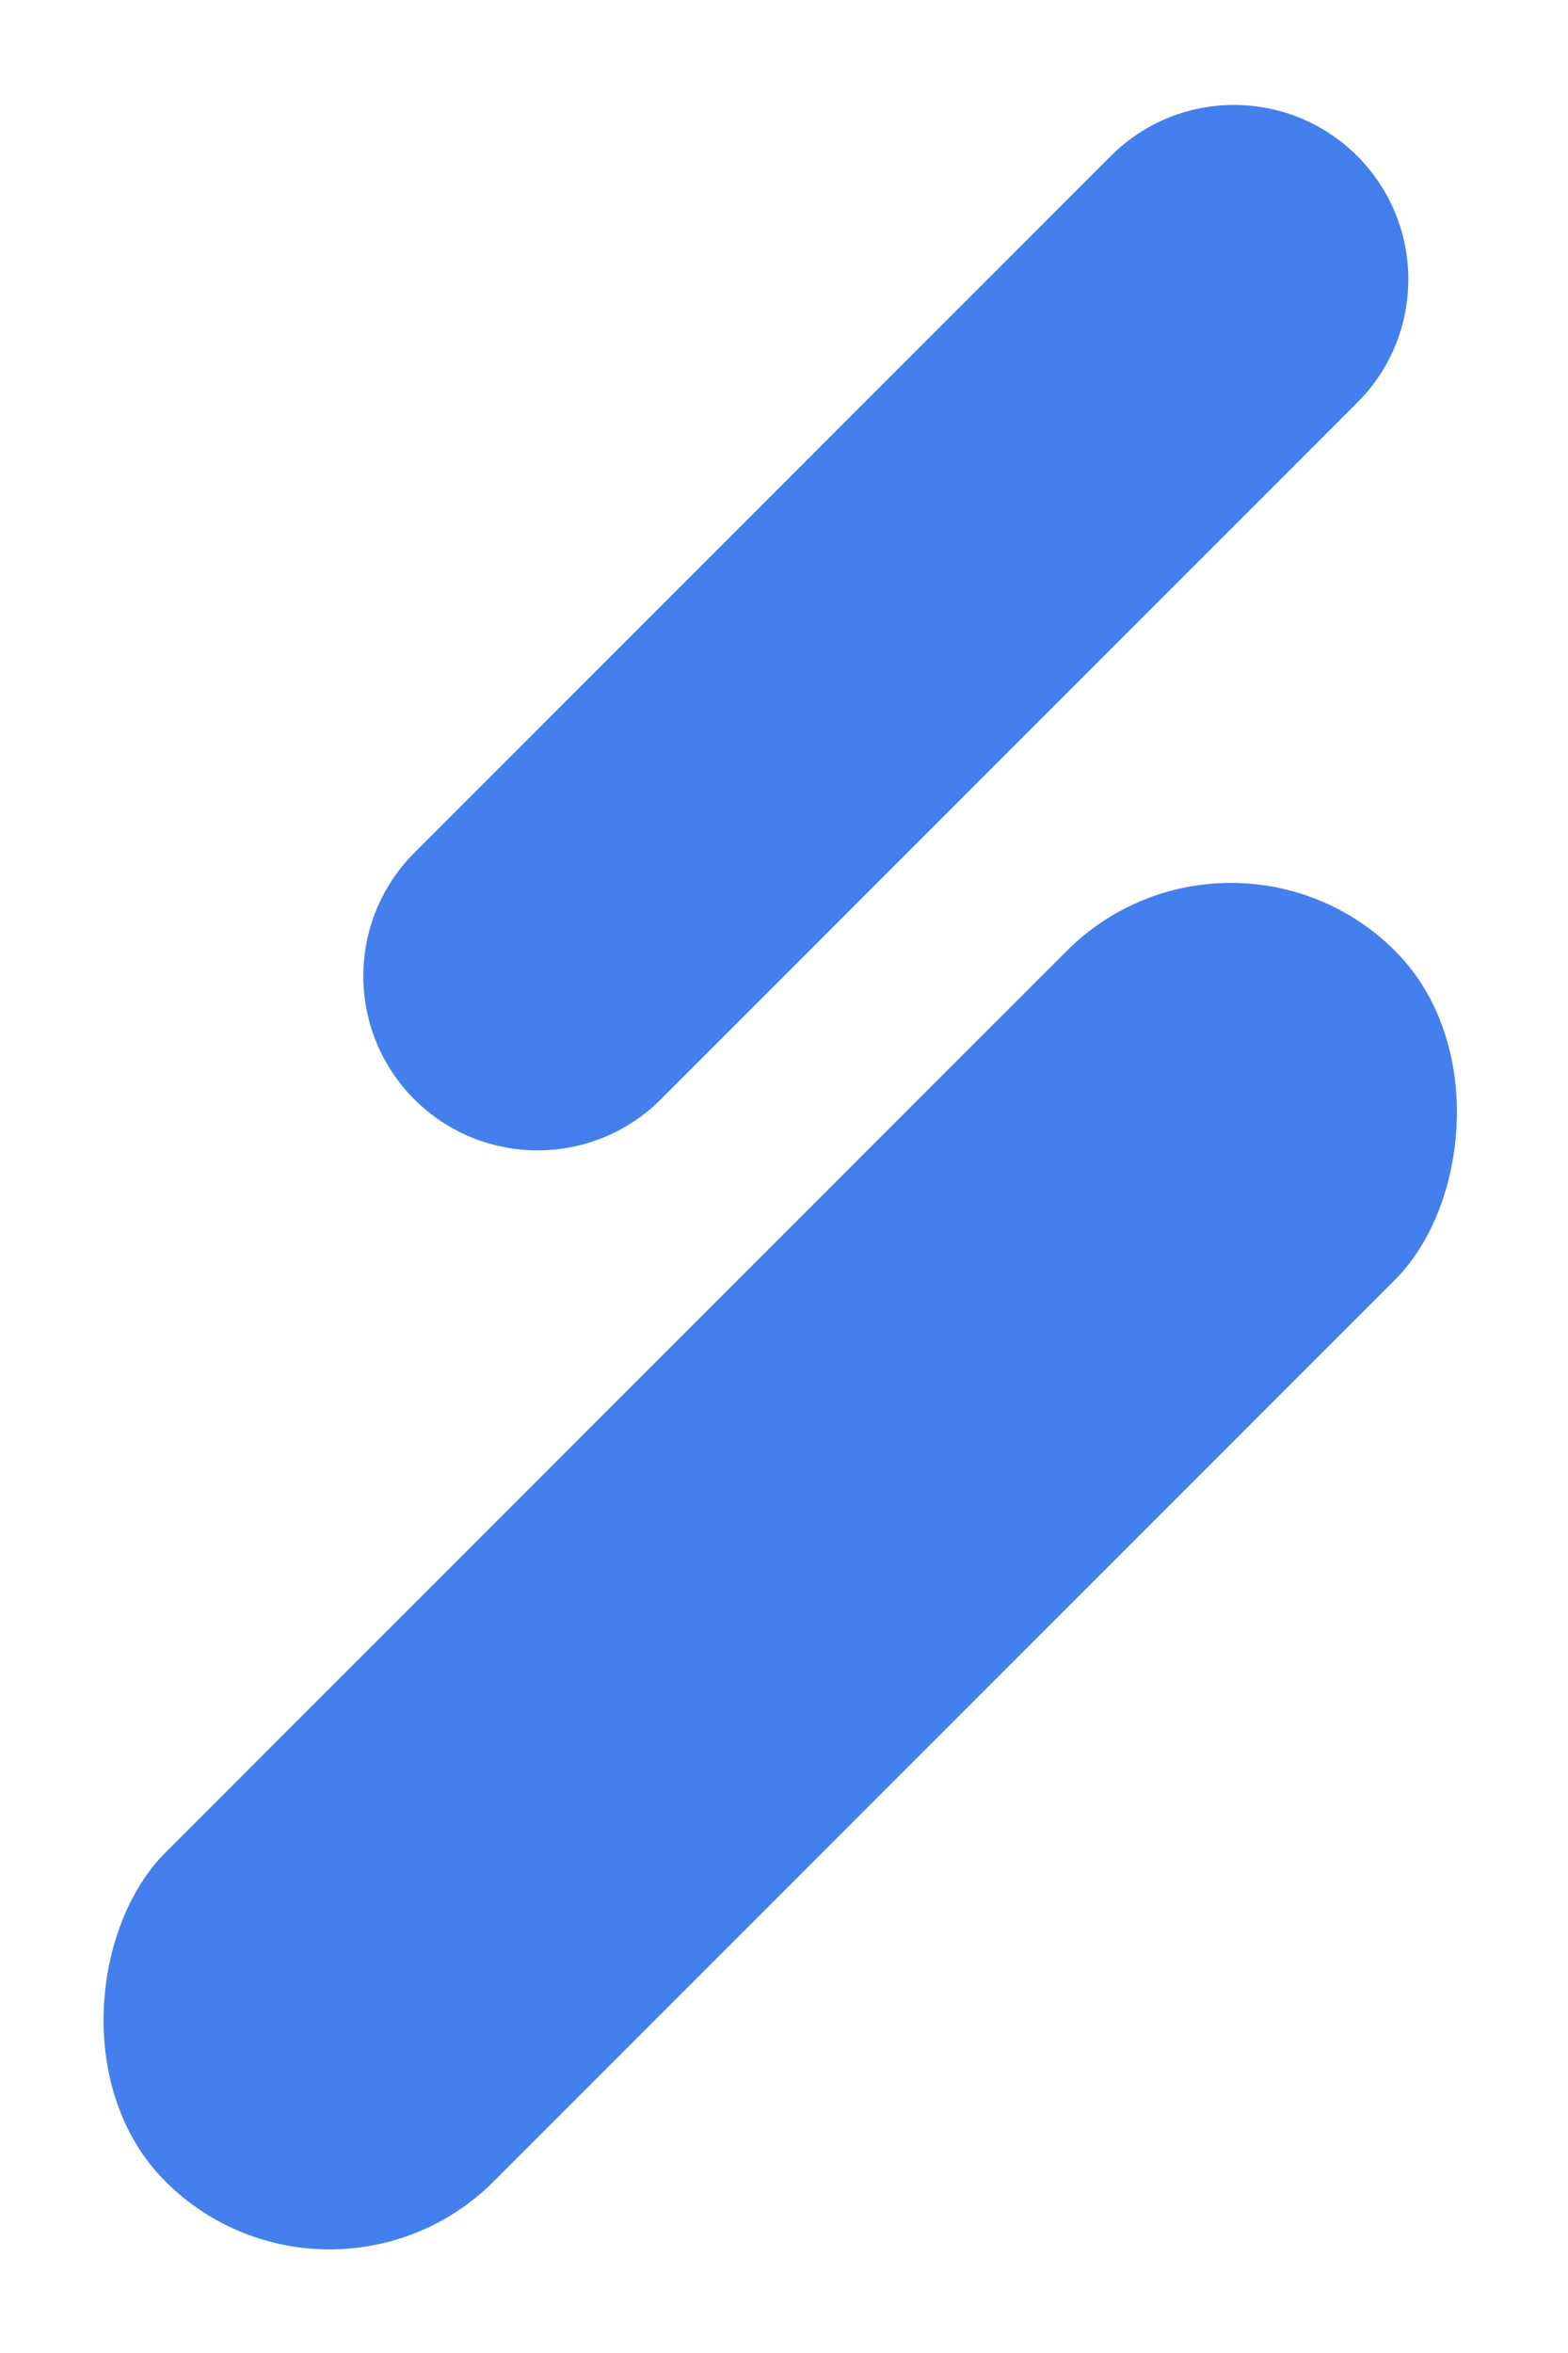
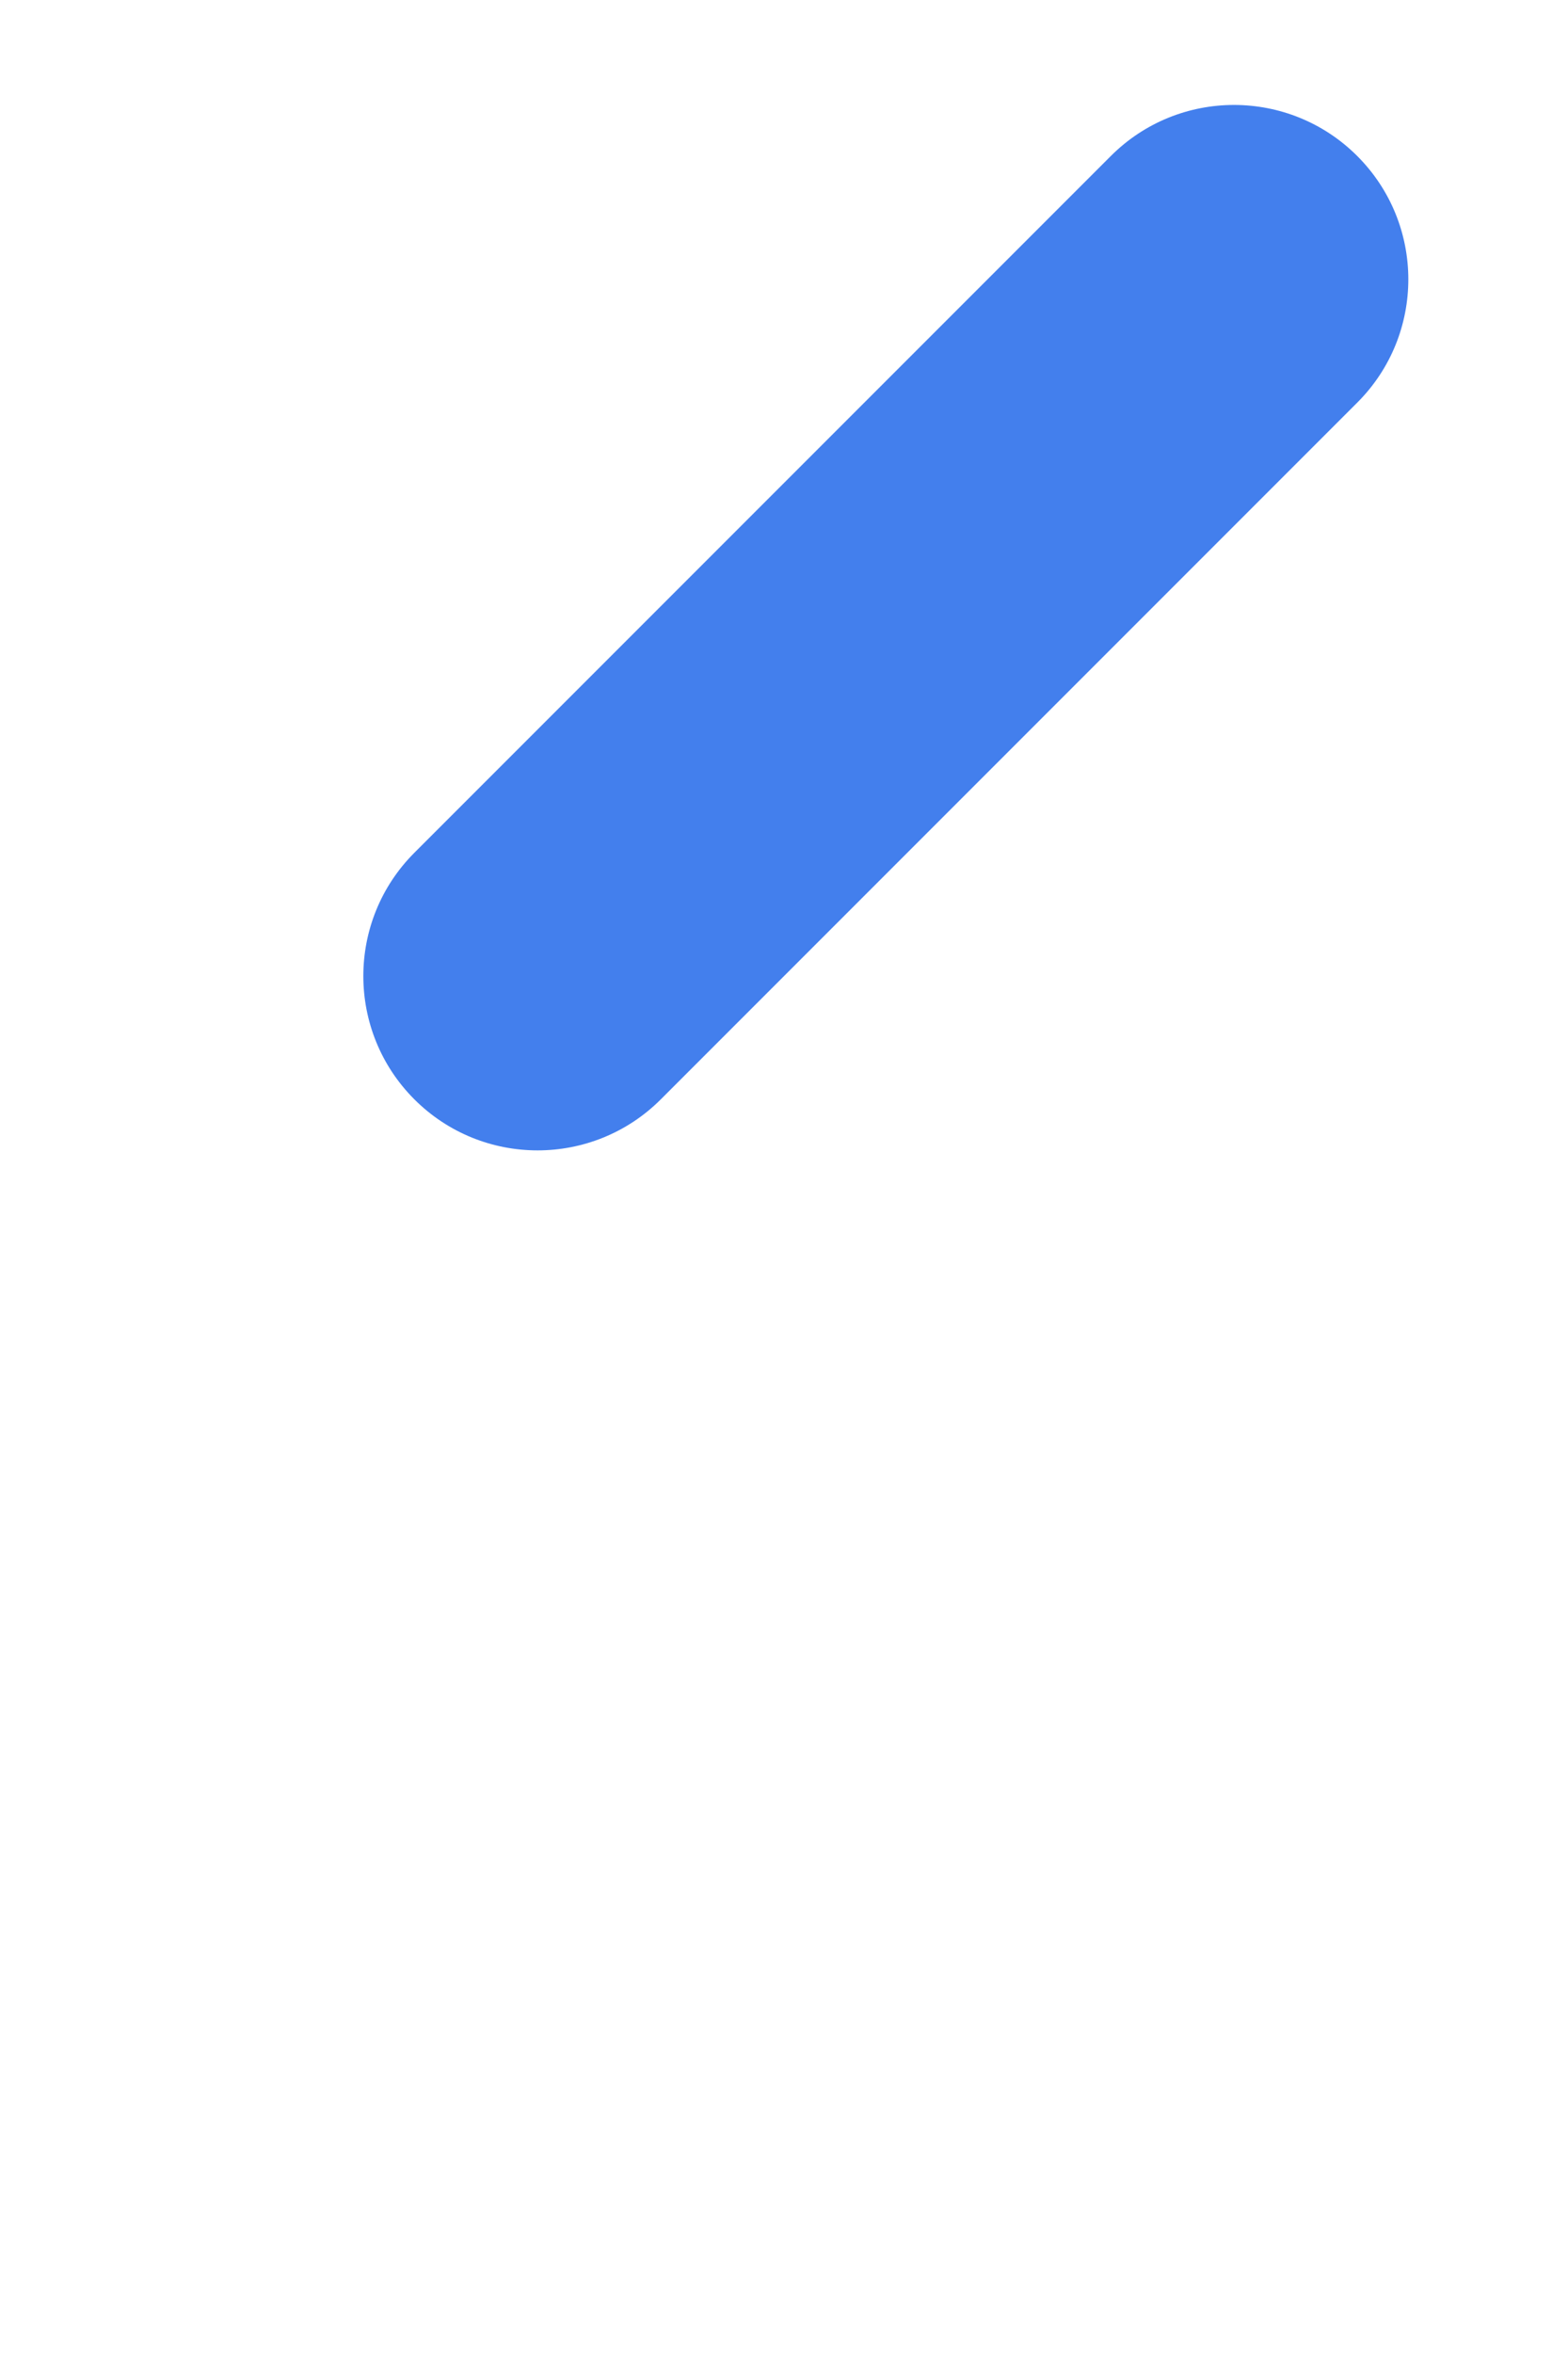
<svg xmlns="http://www.w3.org/2000/svg" width="14px" height="21px" viewBox="0 0 14 21" version="1.1">
  <title>Group 7 Copy</title>
  <g id="页面-1" stroke="none" stroke-width="1" fill="none" fill-rule="evenodd">
    <g id="培训奖学金落地页" transform="translate(-660, -10856)" fill="#437FED">
      <g id="编组-23" transform="translate(660, 10854)">
        <g id="Group-9" transform="translate(0, 2)">
-           <rect id="Rectangle-8" transform="translate(6.966, 13.978) rotate(-315) translate(-6.966, -13.978) " x="4.892" y="6.213" width="4.148" height="15.529" rx="2.074" />
          <path d="M7.909,-0.351 C8.768,-0.351 9.465,0.345 9.465,1.204 L9.465,9.999 C9.465,10.858 8.768,11.555 7.909,11.555 C7.05,11.555 6.353,10.858 6.353,9.999 L6.353,1.204 C6.353,0.345 7.05,-0.351 7.909,-0.351 Z" id="Rectangle-8-Copy" transform="translate(7.909, 5.602) rotate(-315) translate(-7.909, -5.602) " />
        </g>
      </g>
    </g>
  </g>
</svg>